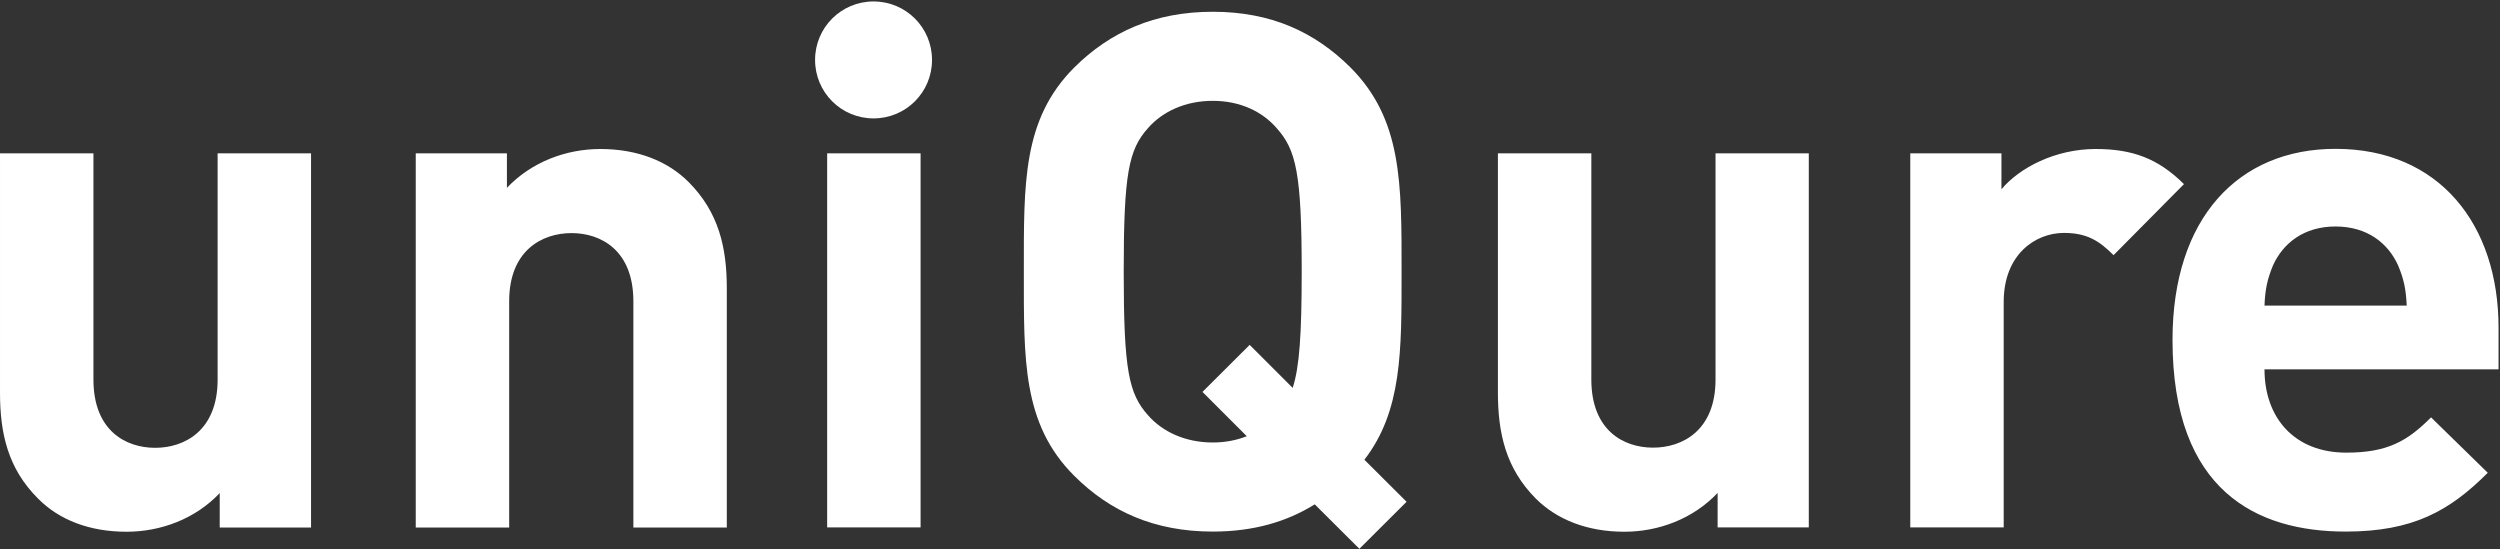
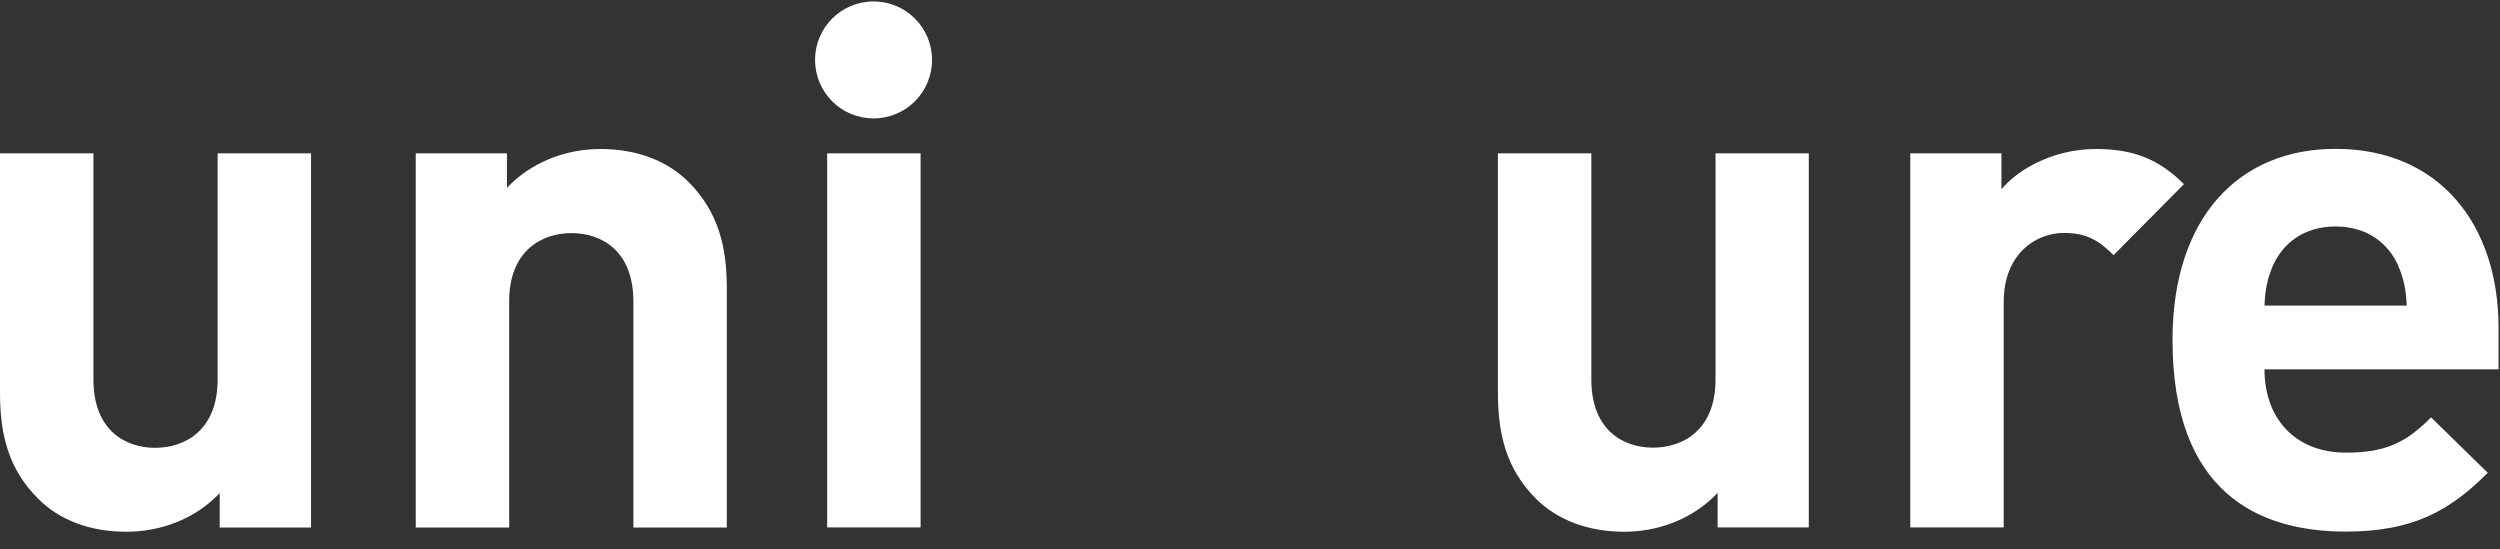
<svg xmlns="http://www.w3.org/2000/svg" version="1.2" viewBox="0 0 1552 341" width="1552" height="341">
  <rect x="0" y="0" width="1552" height="341" fill="#333333" stroke="none" />
  <title>QURE_BIG</title>
  <style>
		.s0 { fill: #ffffff } 
	</style>
  <g>
-     <path id="Fill-1" fill-rule="evenodd" class="s0" d="m847 285.4l26.2 26.1-29.3 29.2-27.7-27.6c-17.7 11-38.4 16.9-63.3 16.9-36.1 0-63.8-12.4-86.1-34.7-32.1-32.1-31.2-71.8-31.2-126.6 0-54.9-0.9-94.5 31.2-126.7 22.3-22.2 50-34.7 86.1-34.7 36.1 0 63.3 12.5 85.6 34.7 32 32.2 31.6 71.8 31.6 126.7 0 49.3 0.3 86.4-23.1 116.7zm-38.9-116.7c0-61.1-3.5-75.8-15.6-89.2-8.9-10.3-22.7-16.9-39.6-16.9-17 0-31.2 6.6-40.2 16.9-12 13.4-15.1 28.1-15.1 89.2 0 61 3.1 75.7 15.1 89.1 9 10.3 23.2 16.9 40.2 16.9 7.7 0 14.8-1.4 21.1-3.9l-27.5-27.5 29.3-29.2 26.7 26.7c4.2-12.9 5.6-33 5.6-72.1z" />
    <path id="Fill-1-Copy" fill-rule="evenodd" class="s0" d="m1551.1 229.3h-145.3c0 29.8 18.3 51.7 50.8 51.7 25.4 0 37.9-7.1 52.6-21.9l35.2 34.4c-23.6 23.6-46.3 36.5-88.2 36.5-54.9 0-107.5-24.9-107.5-119 0-75.8 41-118.6 101.2-118.6 64.7 0 101.2 47.3 101.2 111zm-57-39.6c-0.5-10.3-1.8-16.5-5.4-25-6.2-13.8-19.2-24.1-38.8-24.1-19.6 0-32.5 10.3-38.8 24.1-3.5 8.5-4.9 14.7-5.3 25zm-138.3-75.4l-43.7 44.1c-8.9-8.9-16.5-13.8-30.8-13.8-17.8 0-37.4 13.4-37.4 42.8v140h-58v-232.2h56.6v22.3c11.2-13.4 33.5-25 58.5-25 22.7 0 38.7 5.8 54.8 21.8zm-290.8-19.1h57.9v232.2h-56.6v-21.4c-15.1 16-36.5 24.1-57.9 24.1-23.2 0-41.9-7.6-54.9-20.5-18.7-18.8-23.6-40.6-23.6-66v-148.4h58v140.4c0 31.6 20 42.3 38.3 42.3 18.3 0 38.8-10.7 38.8-42.3zm-551.5 0h58v232.2h-58zm28.8-21.7c-20.1 0-36.3-16.2-36.3-36.3 0-20.1 16.2-36.3 36.3-36.3 20.1 0 36.3 16.2 36.3 36.3 0 20.1-16.2 36.3-36.3 36.3zm-114.8 39.5c18.7 18.8 23.7 40.6 23.7 66v148.5h-58v-140.5c0-31.6-20.1-42.3-38.4-42.3-18.2 0-38.7 10.7-38.7 42.3v140.5h-58v-232.3h56.6v21.4c15.2-16 36.6-24.1 58-24.1 23.2 0 41.9 7.6 54.8 20.5zm-292.4-17.8h58v232.3h-56.7v-21.4c-15.1 16-36.5 24-57.9 24-23.2 0-41.9-7.5-54.8-20.5-18.8-18.7-23.7-40.5-23.7-65.9v-148.5h58v140.4c0 31.7 20 42.4 38.3 42.4 18.3 0 38.8-10.7 38.8-42.4z" />
  </g>
</svg>